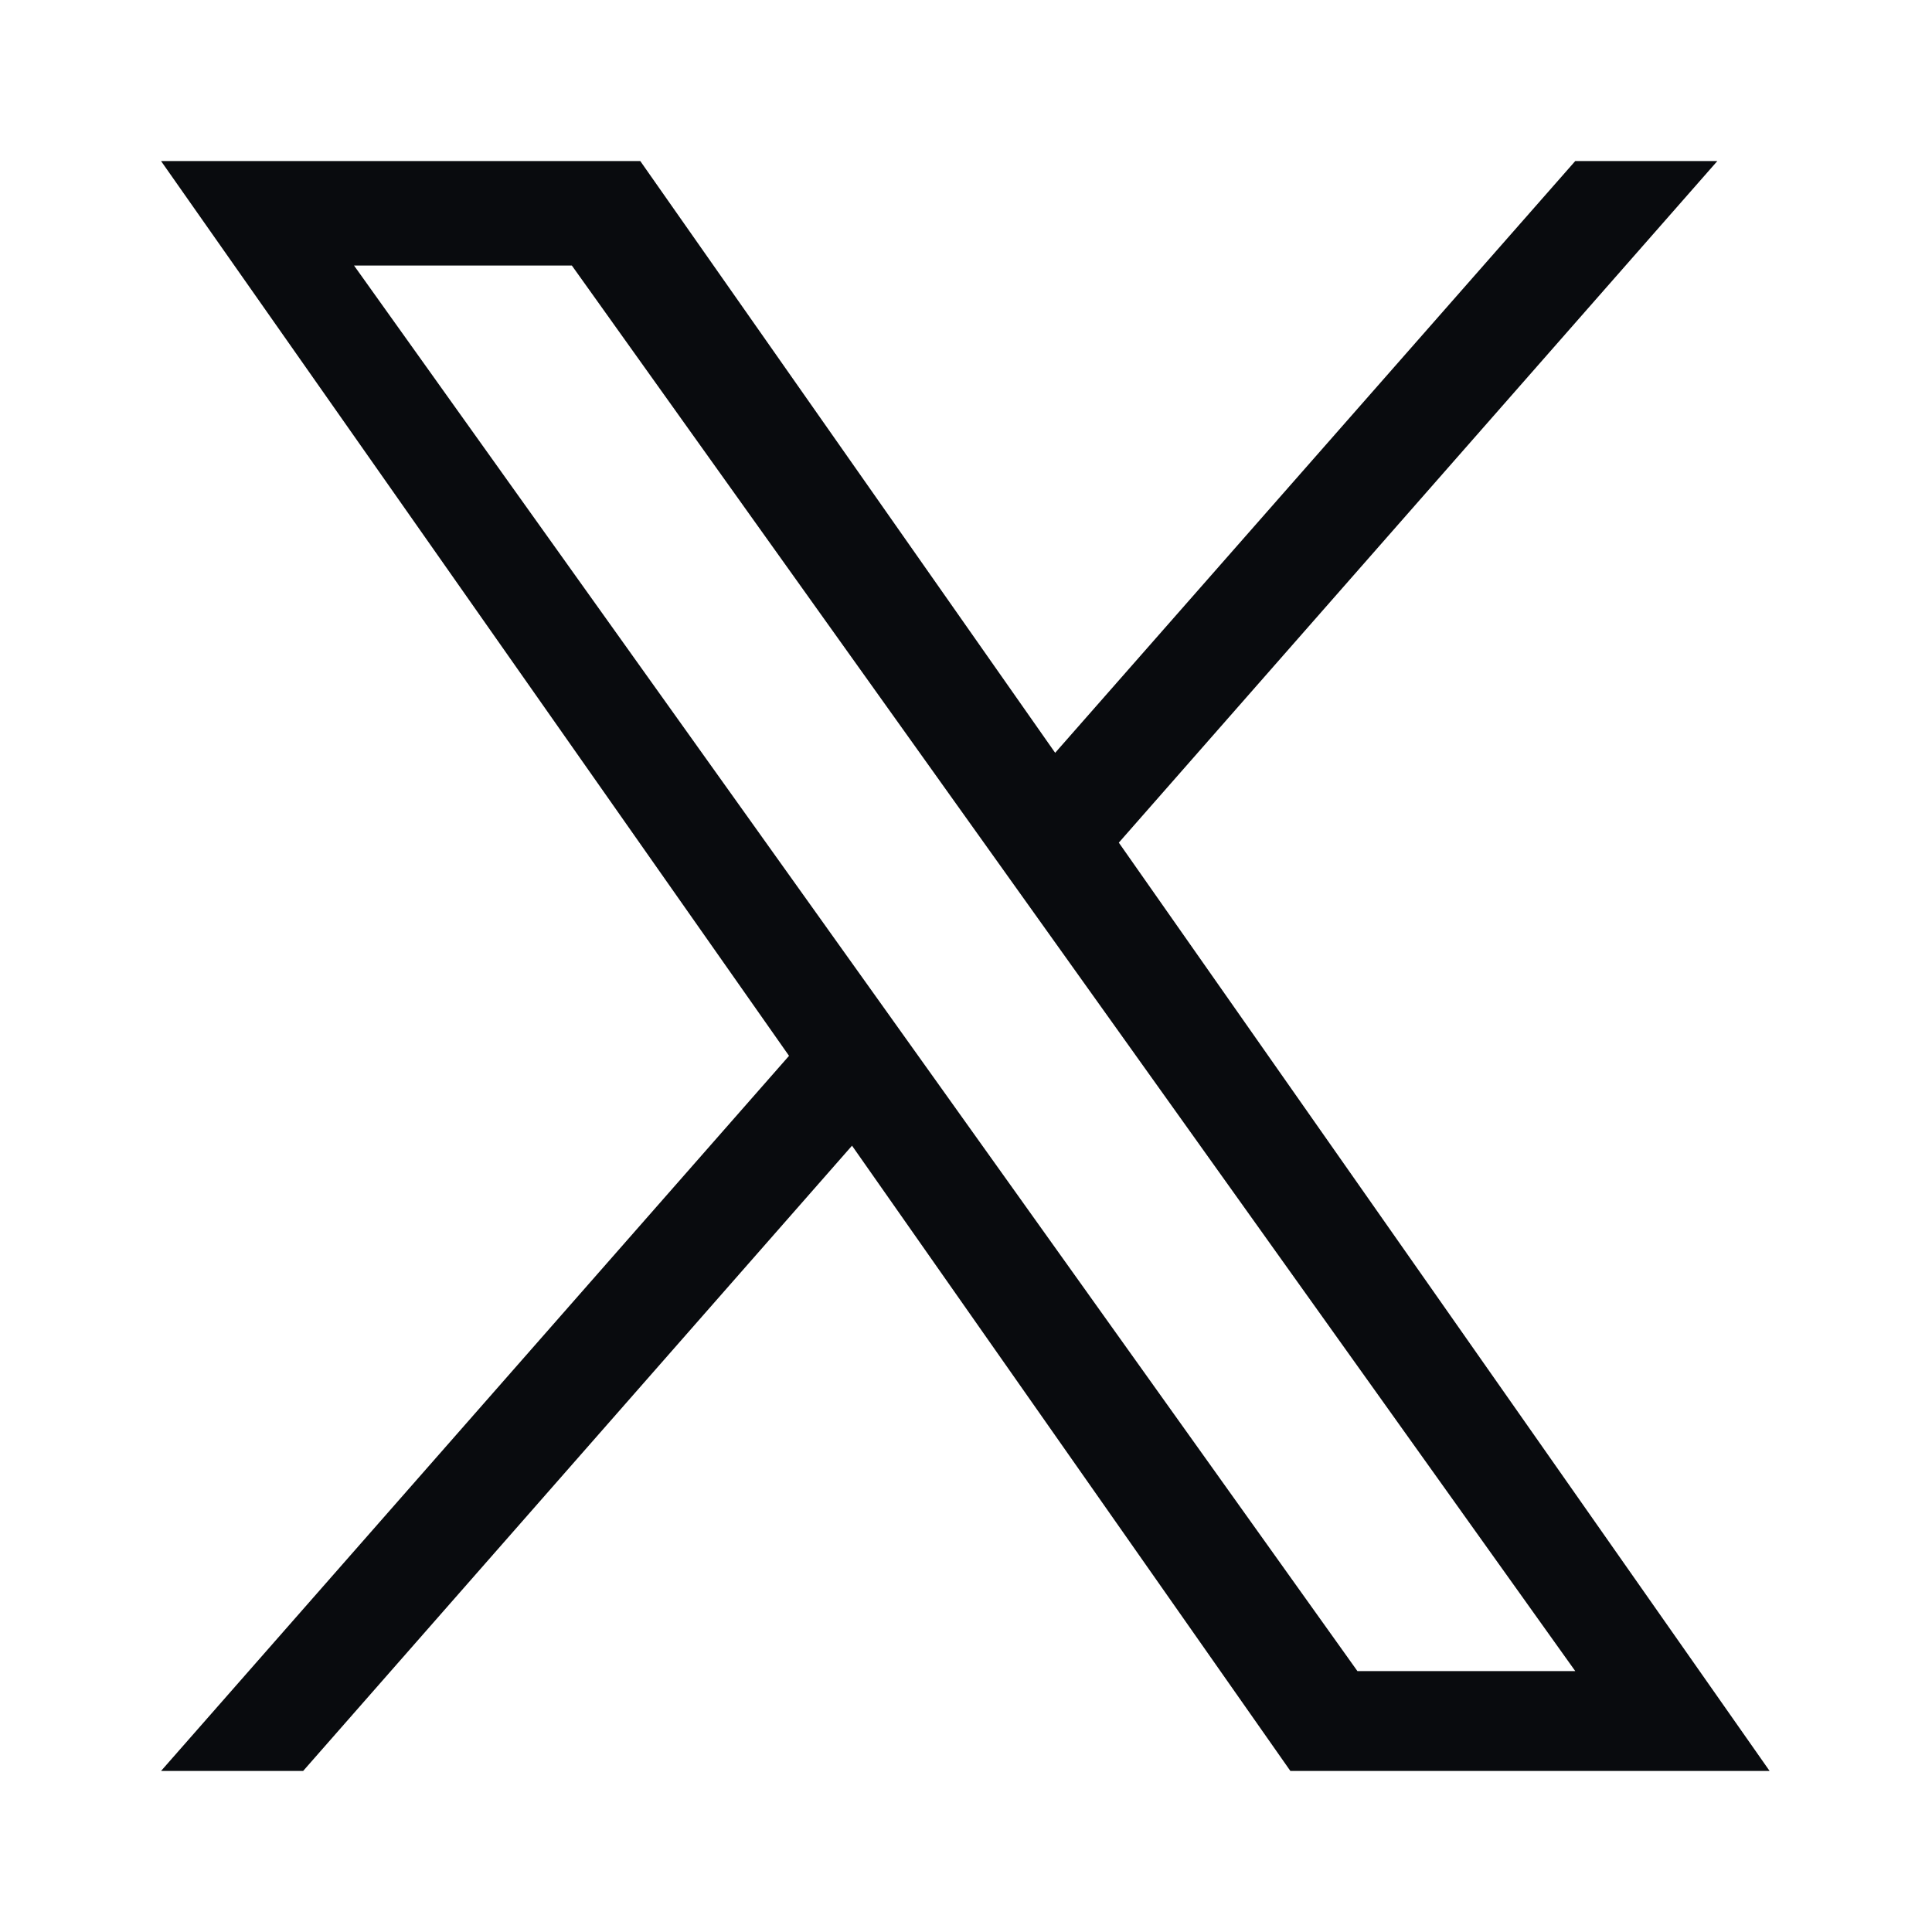
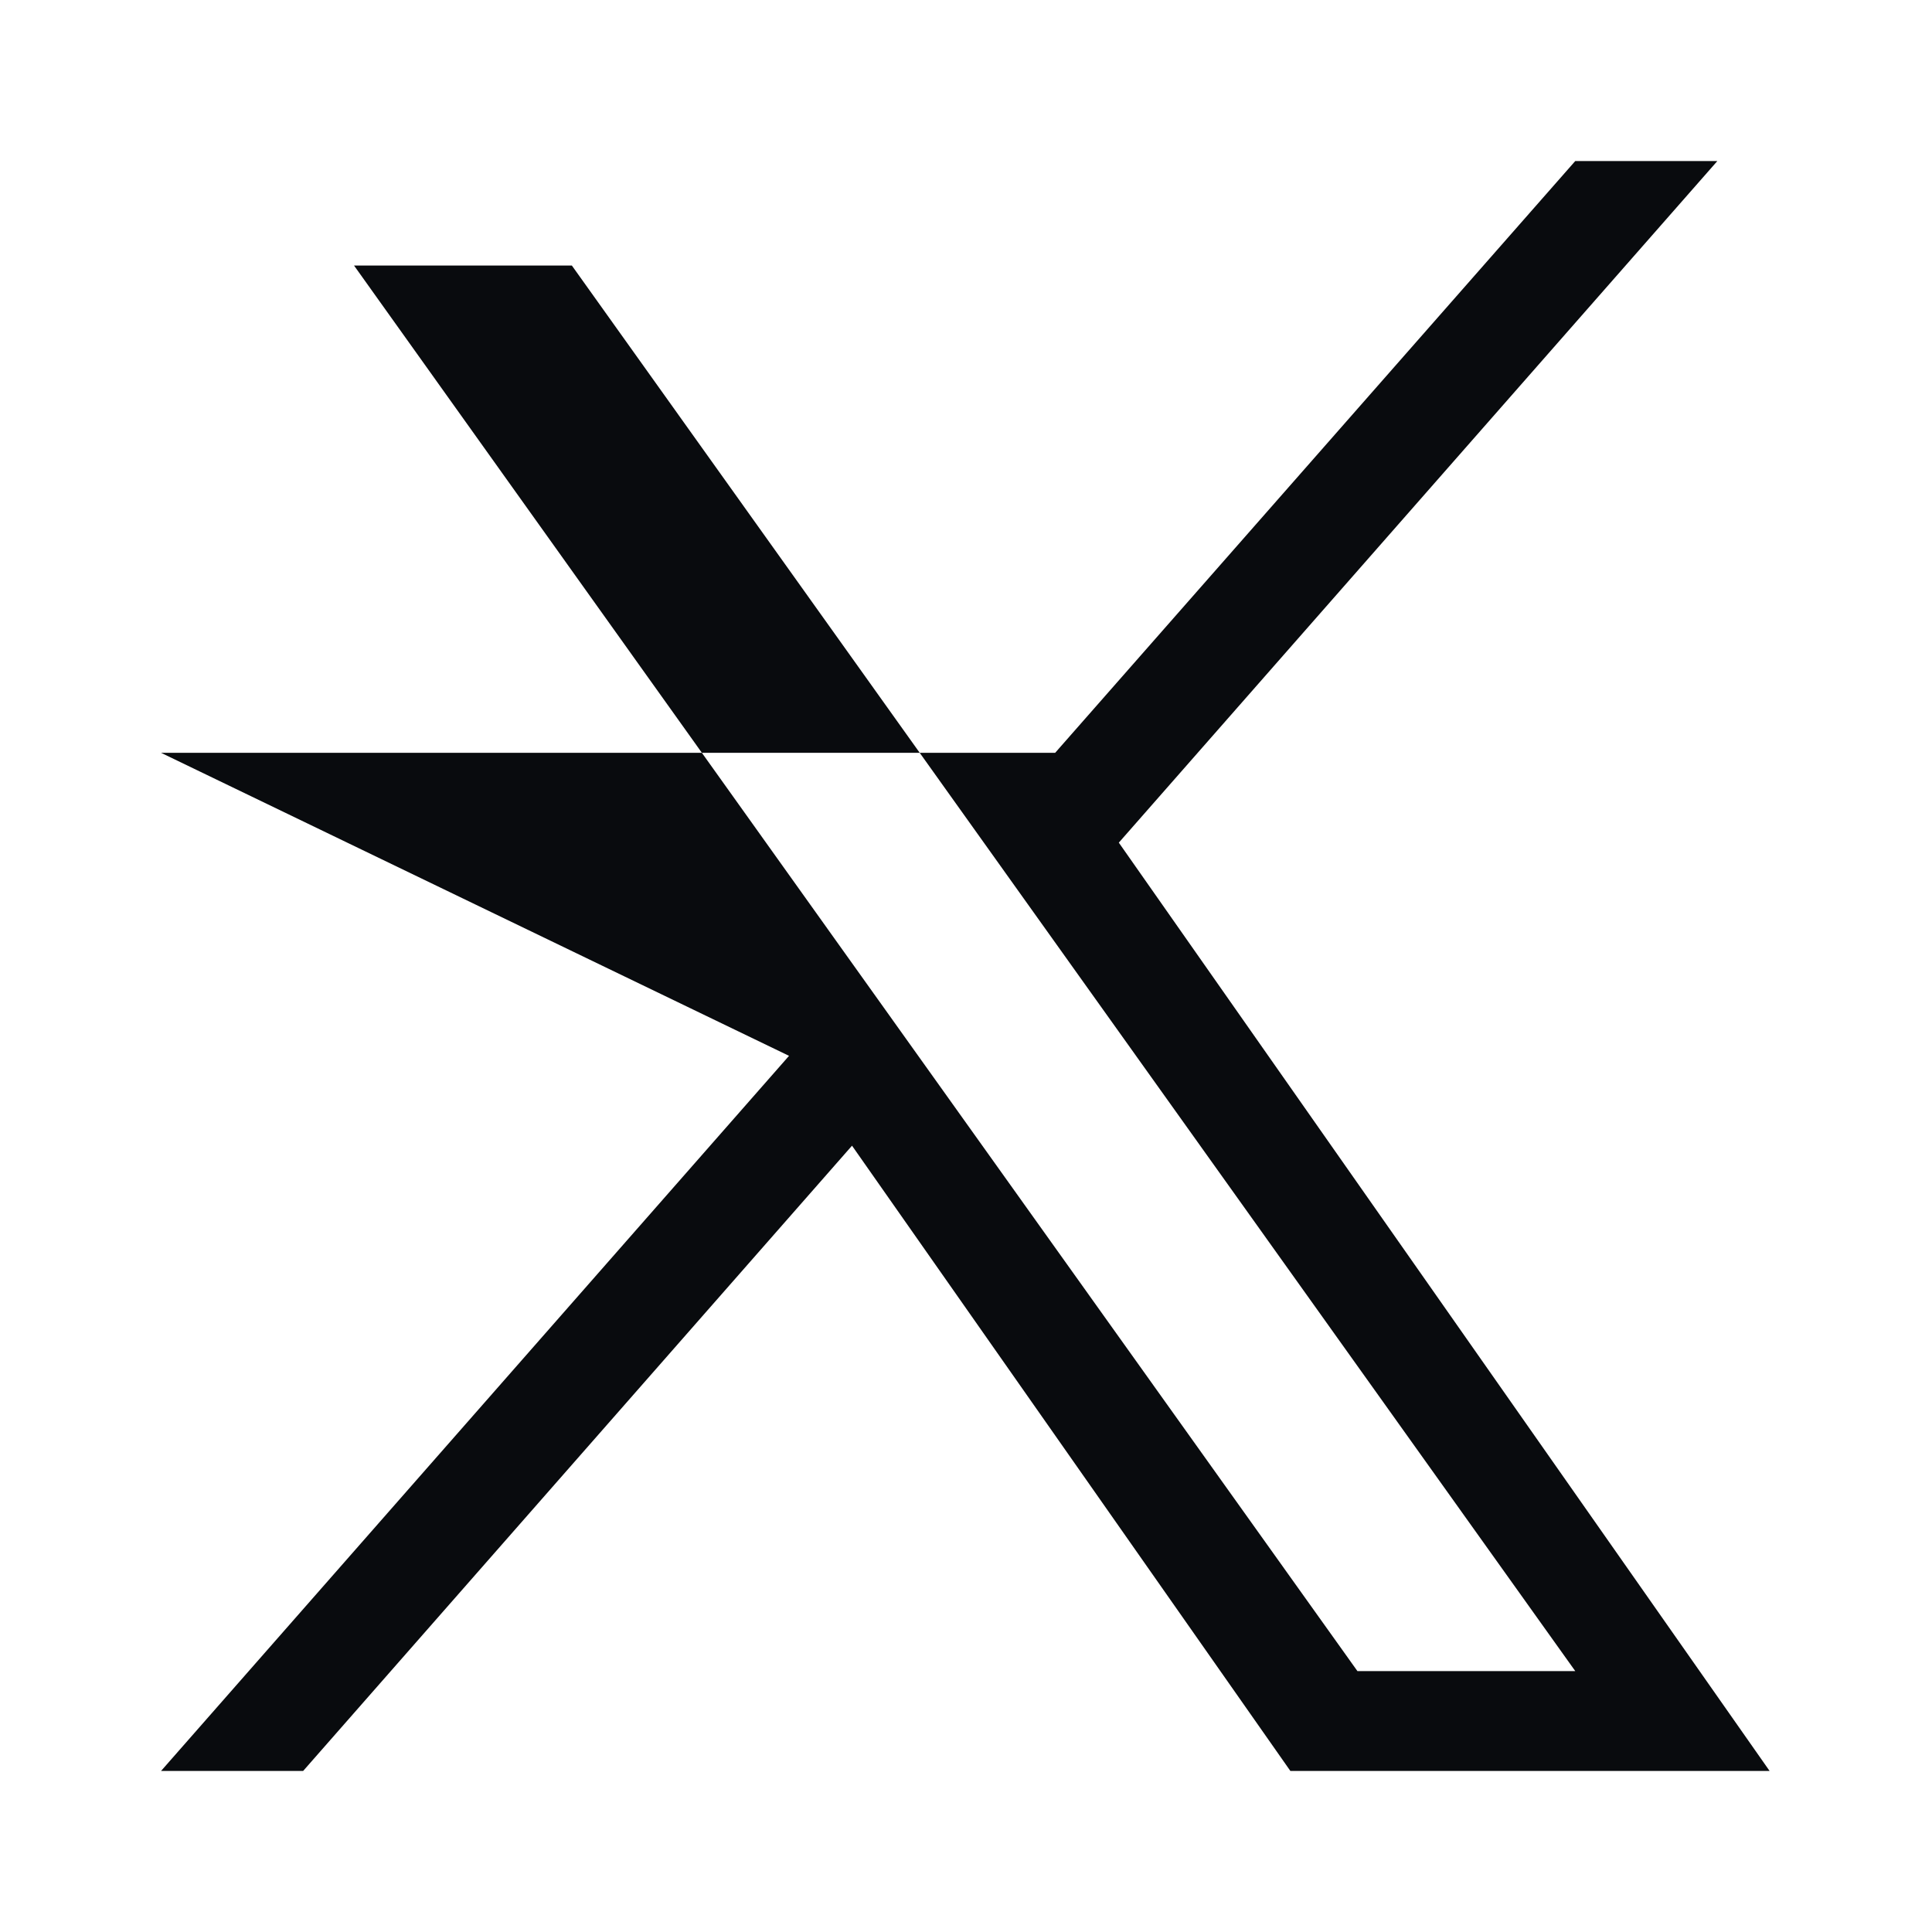
<svg xmlns="http://www.w3.org/2000/svg" width="20" height="20" viewBox="0 0 20 20" fill="none">
-   <path d="M11.582 8.723L17.778 1.667H16.307L10.923 7.793L6.628 1.667H1.667L8.168 10.93L1.667 18.333H3.138L8.82 11.86L13.358 18.333H18.319M3.665 2.749H5.92L16.307 17.299H14.052" fill="#090B0E" />
+   <path d="M11.582 8.723L17.778 1.667H16.307L10.923 7.793H1.667L8.168 10.93L1.667 18.333H3.138L8.82 11.86L13.358 18.333H18.319M3.665 2.749H5.92L16.307 17.299H14.052" fill="#090B0E" />
</svg>